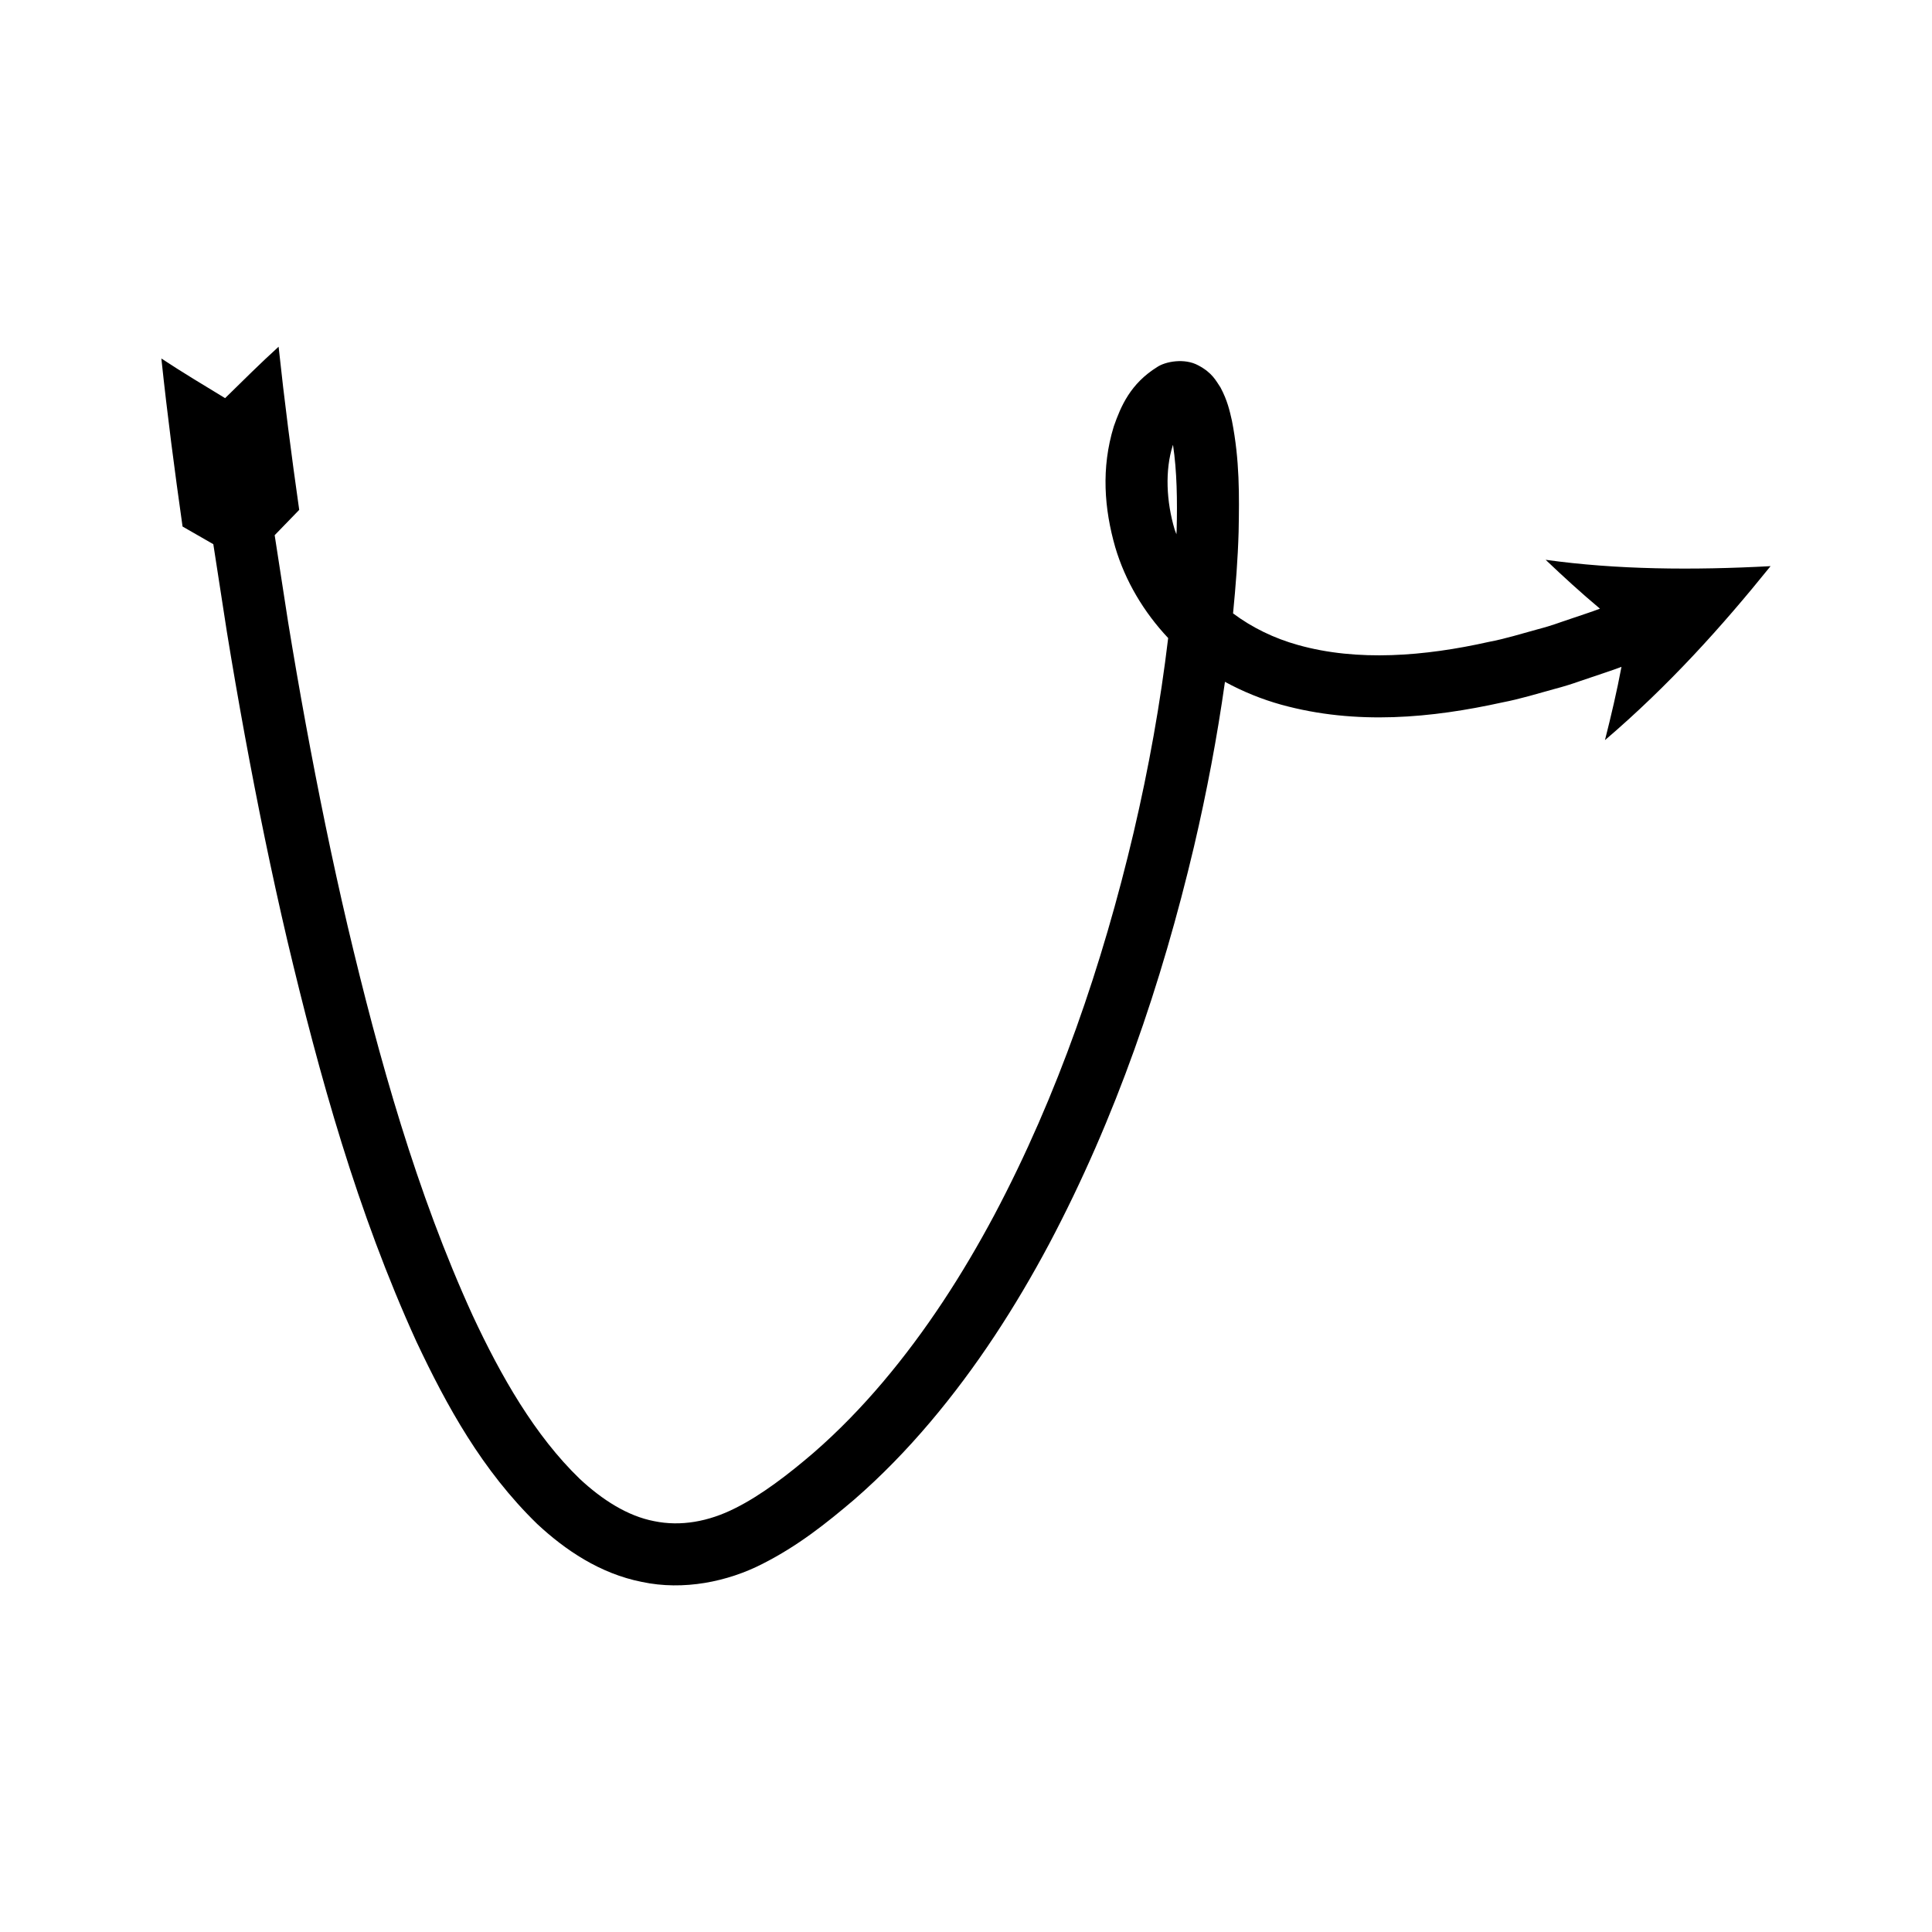
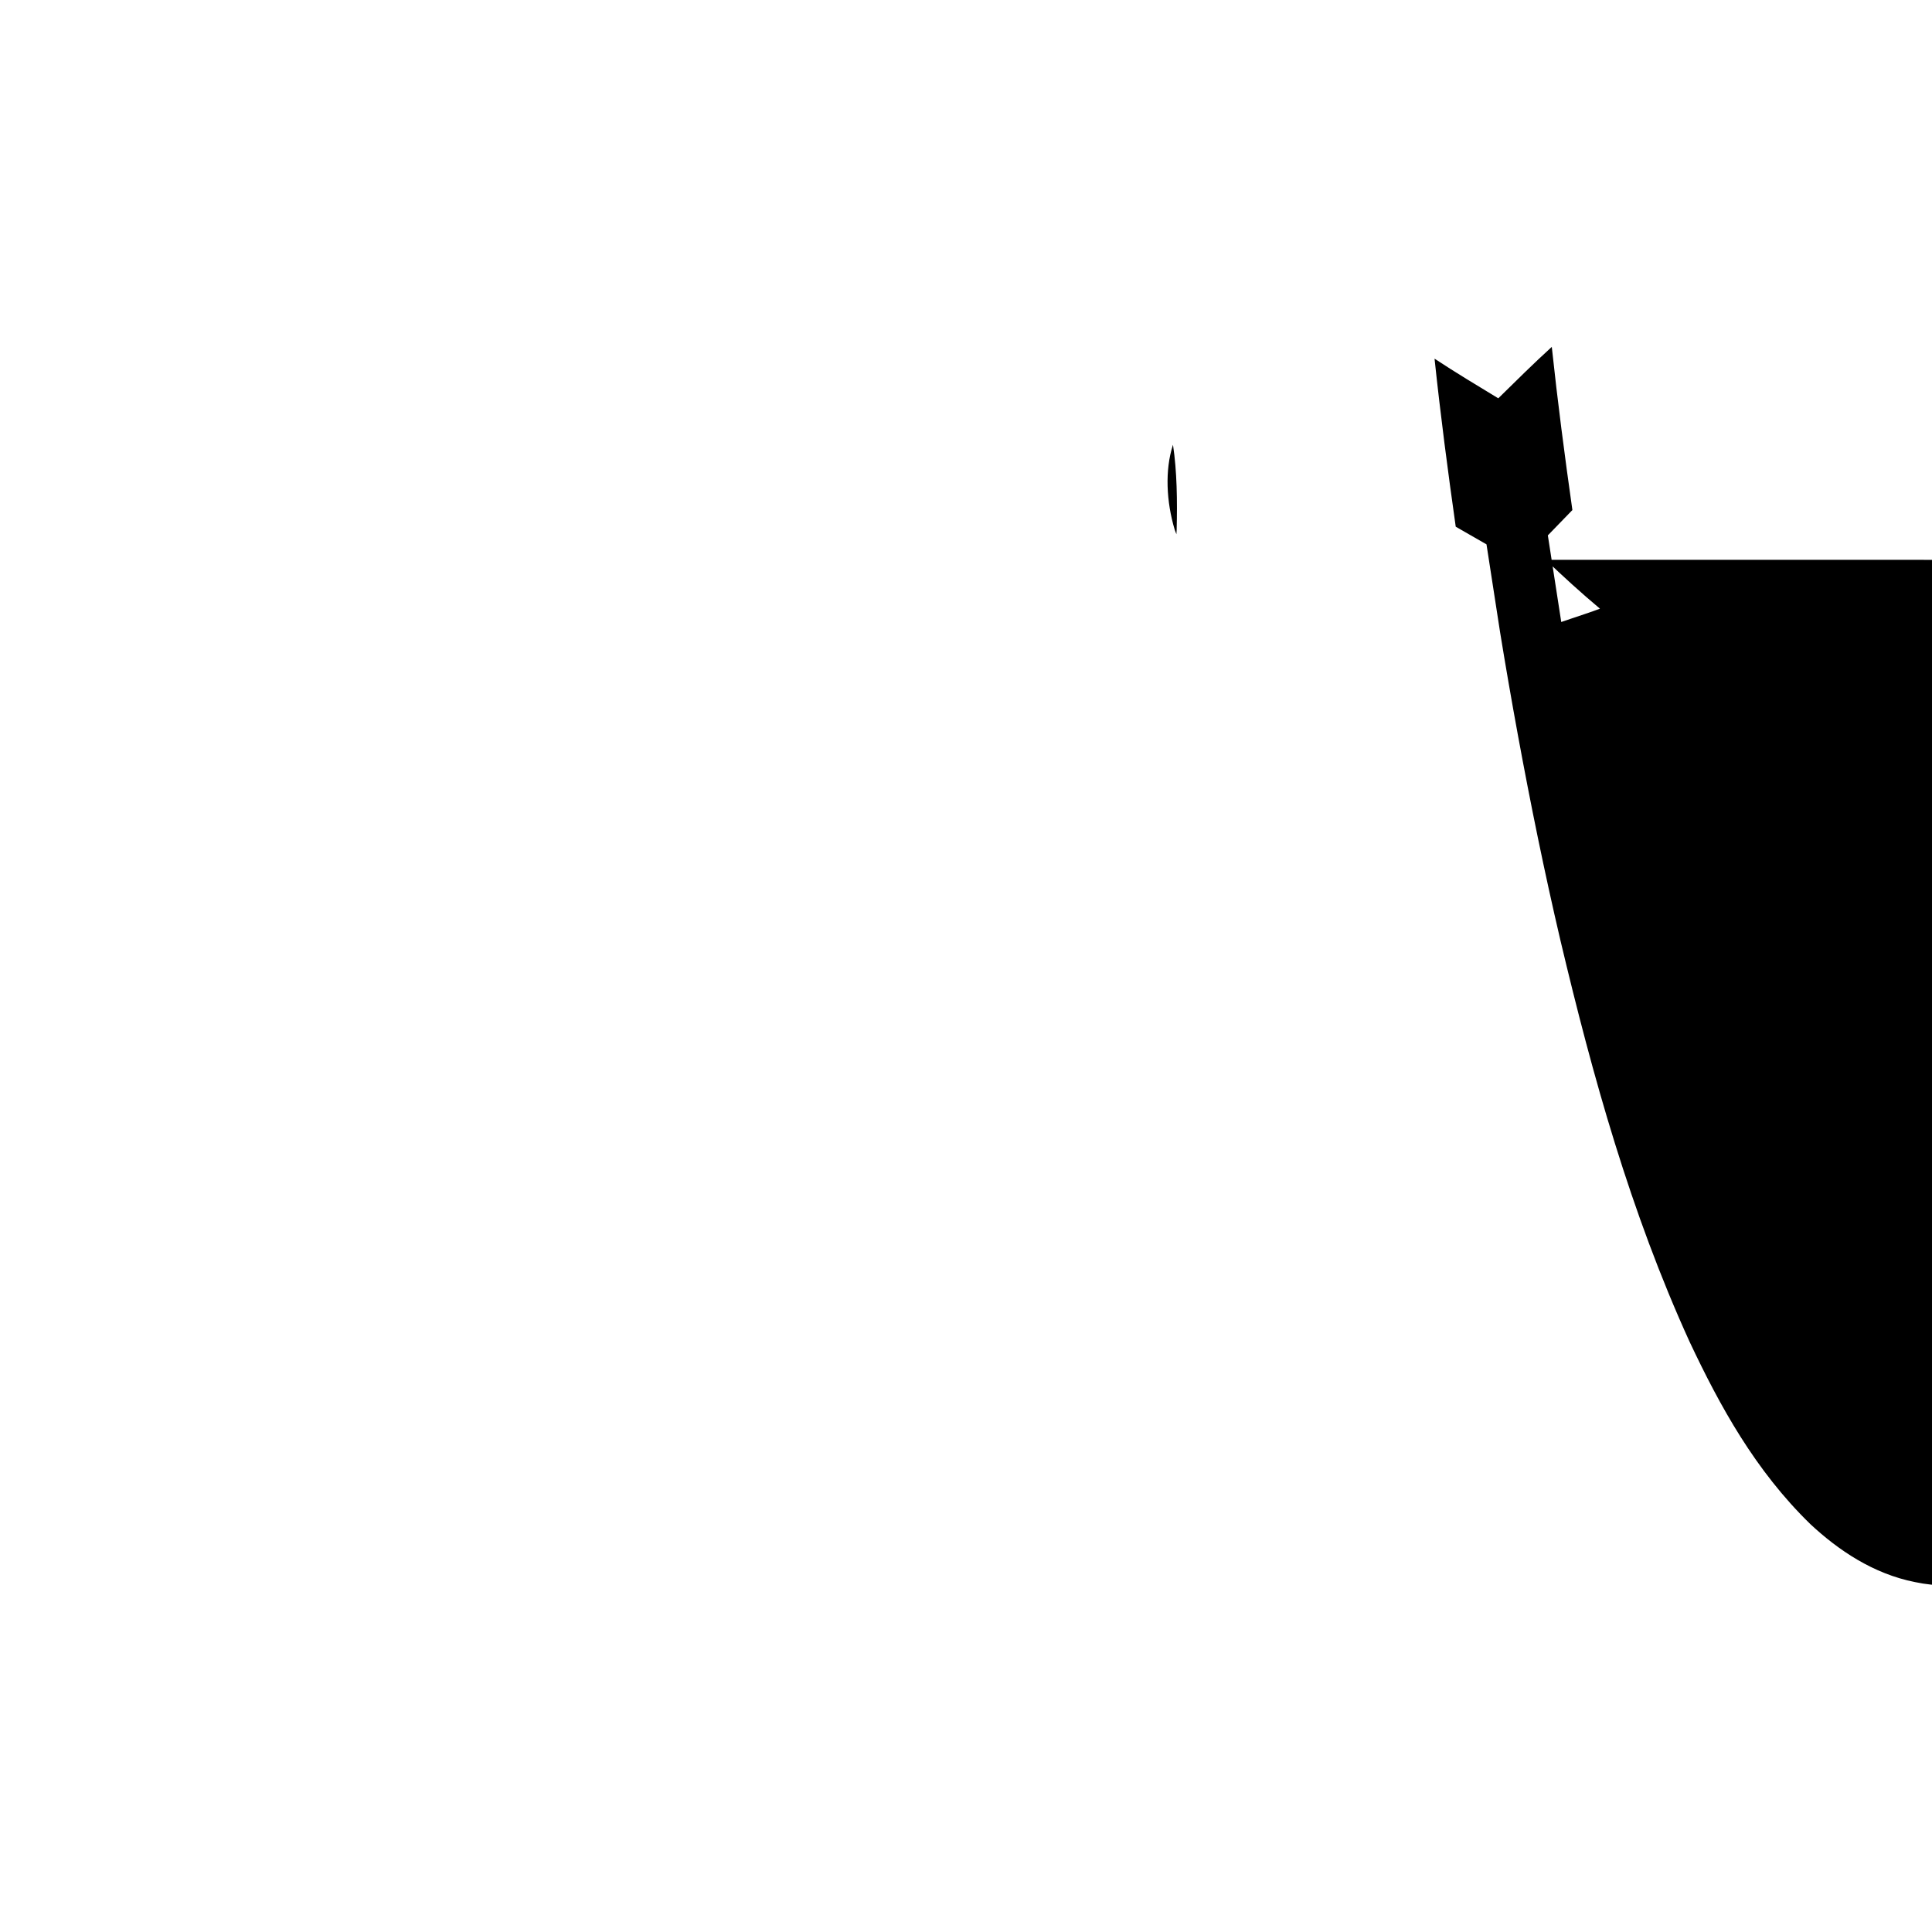
<svg xmlns="http://www.w3.org/2000/svg" fill="#000000" width="800px" height="800px" version="1.1" viewBox="144 144 512 512">
-   <path d="m553.61 292.35c4.594 4.375 9.418 8.797 14.395 12.953-2.523 0.969-5.09 1.754-7.633 2.641l-2.625 0.891c-2.102 0.754-4.219 1.41-6.359 1.965-4.266 1.172-8.508 2.492-12.816 3.305-17.059 3.828-34.824 5.254-50.559 0.832-6.348-1.766-12.191-4.606-17.242-8.383 0.703-7.172 1.27-14.371 1.477-21.656 0.18-9.562 0.289-18.945-1.777-29.422-0.613-2.684-1.195-5.356-3.023-8.785-1.203-1.777-2.148-3.883-5.883-5.859-3.688-2.016-8.762-1.008-10.883 0.426-7.098 4.406-9.633 10.363-11.52 15.762-3.379 11.004-2.527 21.84 0.395 32.023 2.648 8.945 7.582 17.211 14.02 24.047-2.062 17.27-5.16 34.484-9.141 51.48-8.301 35.172-20.109 69.676-36.898 101.36-8.418 15.797-18.148 30.852-29.562 44.332-5.703 6.734-11.832 13.062-18.426 18.785-6.559 5.629-13.766 11.18-20.699 14.633-7.078 3.586-14.48 4.894-21.484 3.445-7.047-1.34-13.77-5.656-19.738-11.215-11.891-11.488-20.859-27.18-28.359-43.266-14.863-32.559-24.773-67.832-33.148-103.24-4.156-17.746-7.801-35.641-11.105-53.605-1.648-8.984-3.207-17.988-4.676-27.008l-3.551-22.957 6.504-6.711c-2.051-14.398-3.949-29.023-5.461-43.238-4.781 4.348-9.484 9.02-14.18 13.629-5.648-3.434-11.273-6.801-16.891-10.508 1.602 15.109 3.516 29.734 5.617 44.531l8.152 4.68 3.59 23.215c1.484 9.125 3.062 18.234 4.731 27.328 3.344 18.191 7.039 36.332 11.266 54.383 8.551 36.055 18.555 72 34.246 106.42 8.047 17.062 17.383 34.086 31.992 48.301 7.391 6.883 16.613 13.16 27.742 15.363 11.047 2.356 22.742-0.055 31.961-4.781 9.504-4.82 16.887-10.734 24.281-17.008 7.293-6.328 13.984-13.25 20.16-20.543 12.355-14.594 22.672-30.609 31.535-47.238 17.656-33.344 29.809-69.012 38.395-105.34 3.371-14.402 6.121-28.945 8.195-43.625 4.773 2.606 9.809 4.641 14.914 6.059 19.91 5.496 39.965 3.504 58.578-0.598 4.734-0.91 9.277-2.309 13.875-3.578 2.312-0.605 4.582-1.309 6.809-2.102l2.797-0.945c2.699-0.941 5.449-1.785 8.109-2.809-1.215 6.492-2.719 12.883-4.375 19.426 16.922-14.457 30.988-30.109 43.887-46.109-20.543 1.105-40.84 0.945-59.605-1.684zm-97.785-7.918c-0.012 0.379-0.051 0.766-0.062 1.145-0.141-0.426-0.34-0.828-0.469-1.258-2.199-7.363-2.606-15.695-0.484-22.312 0.012-0.043 0.031-0.082 0.047-0.125 1.055 6.961 1.164 14.871 0.969 22.551z" />
+   <path d="m553.61 292.35c4.594 4.375 9.418 8.797 14.395 12.953-2.523 0.969-5.09 1.754-7.633 2.641l-2.625 0.891l-3.551-22.957 6.504-6.711c-2.051-14.398-3.949-29.023-5.461-43.238-4.781 4.348-9.484 9.02-14.18 13.629-5.648-3.434-11.273-6.801-16.891-10.508 1.602 15.109 3.516 29.734 5.617 44.531l8.152 4.68 3.59 23.215c1.484 9.125 3.062 18.234 4.731 27.328 3.344 18.191 7.039 36.332 11.266 54.383 8.551 36.055 18.555 72 34.246 106.42 8.047 17.062 17.383 34.086 31.992 48.301 7.391 6.883 16.613 13.16 27.742 15.363 11.047 2.356 22.742-0.055 31.961-4.781 9.504-4.82 16.887-10.734 24.281-17.008 7.293-6.328 13.984-13.25 20.16-20.543 12.355-14.594 22.672-30.609 31.535-47.238 17.656-33.344 29.809-69.012 38.395-105.34 3.371-14.402 6.121-28.945 8.195-43.625 4.773 2.606 9.809 4.641 14.914 6.059 19.91 5.496 39.965 3.504 58.578-0.598 4.734-0.91 9.277-2.309 13.875-3.578 2.312-0.605 4.582-1.309 6.809-2.102l2.797-0.945c2.699-0.941 5.449-1.785 8.109-2.809-1.215 6.492-2.719 12.883-4.375 19.426 16.922-14.457 30.988-30.109 43.887-46.109-20.543 1.105-40.84 0.945-59.605-1.684zm-97.785-7.918c-0.012 0.379-0.051 0.766-0.062 1.145-0.141-0.426-0.34-0.828-0.469-1.258-2.199-7.363-2.606-15.695-0.484-22.312 0.012-0.043 0.031-0.082 0.047-0.125 1.055 6.961 1.164 14.871 0.969 22.551z" />
</svg>